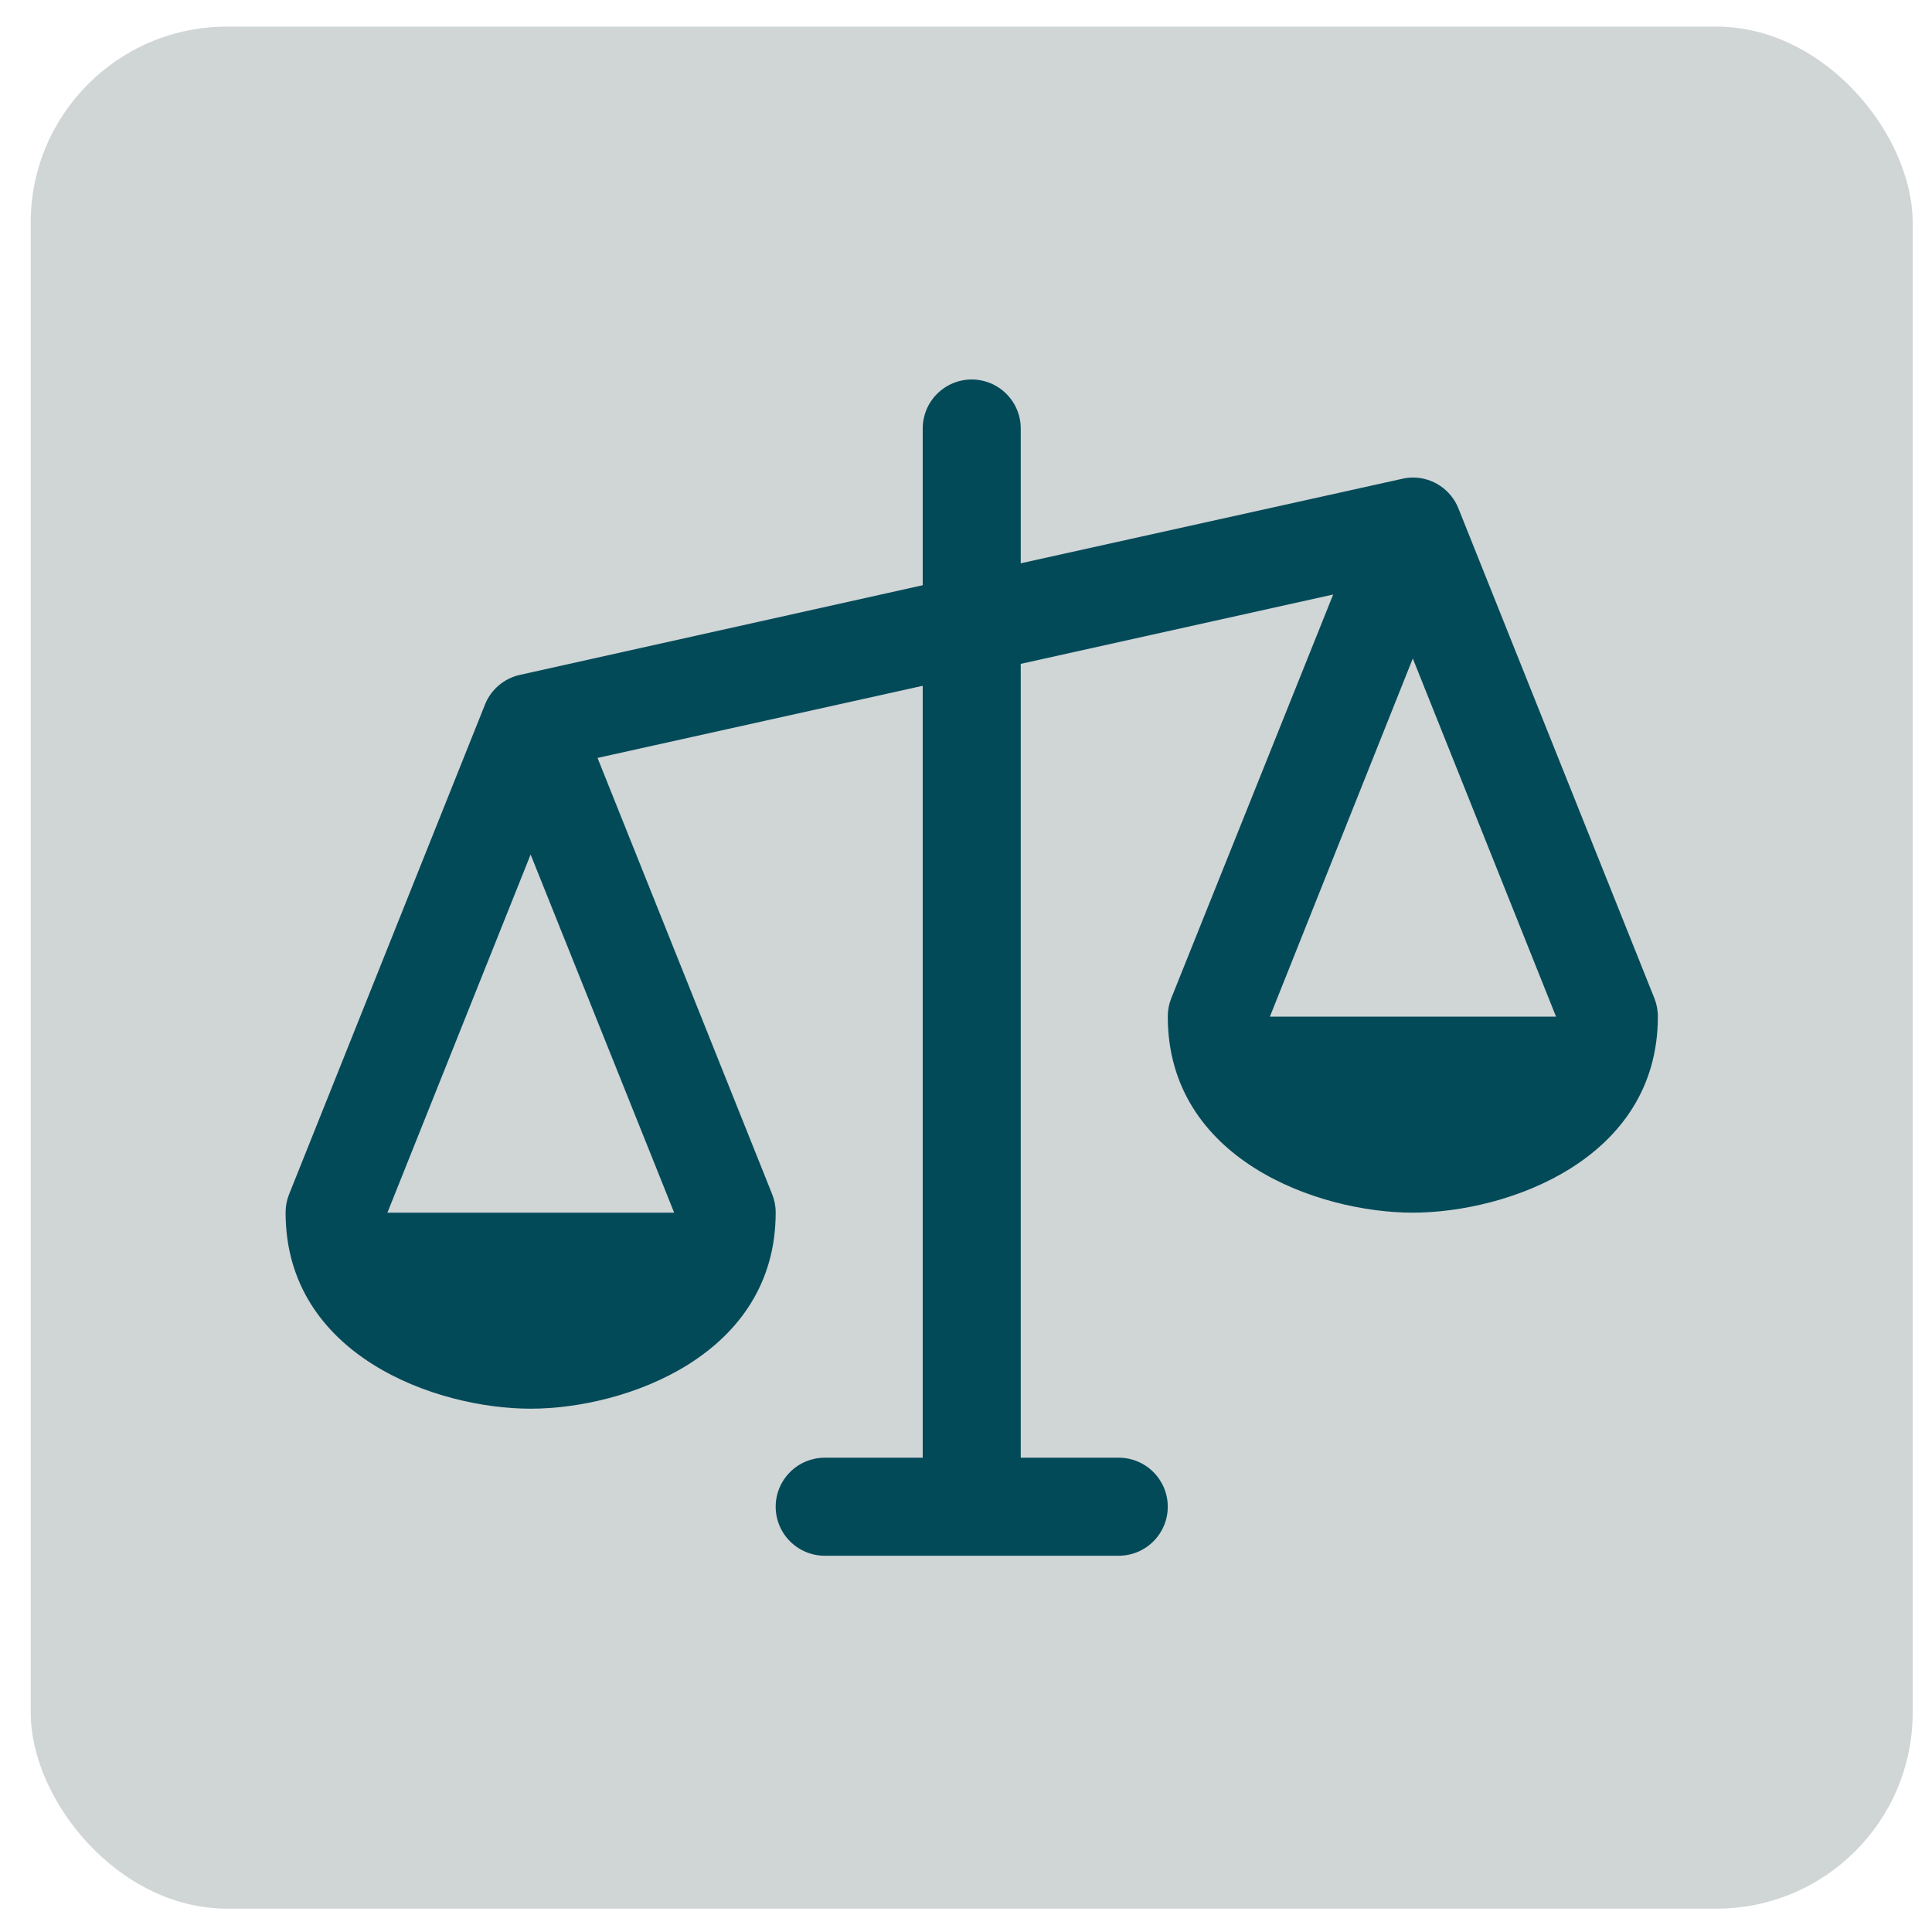
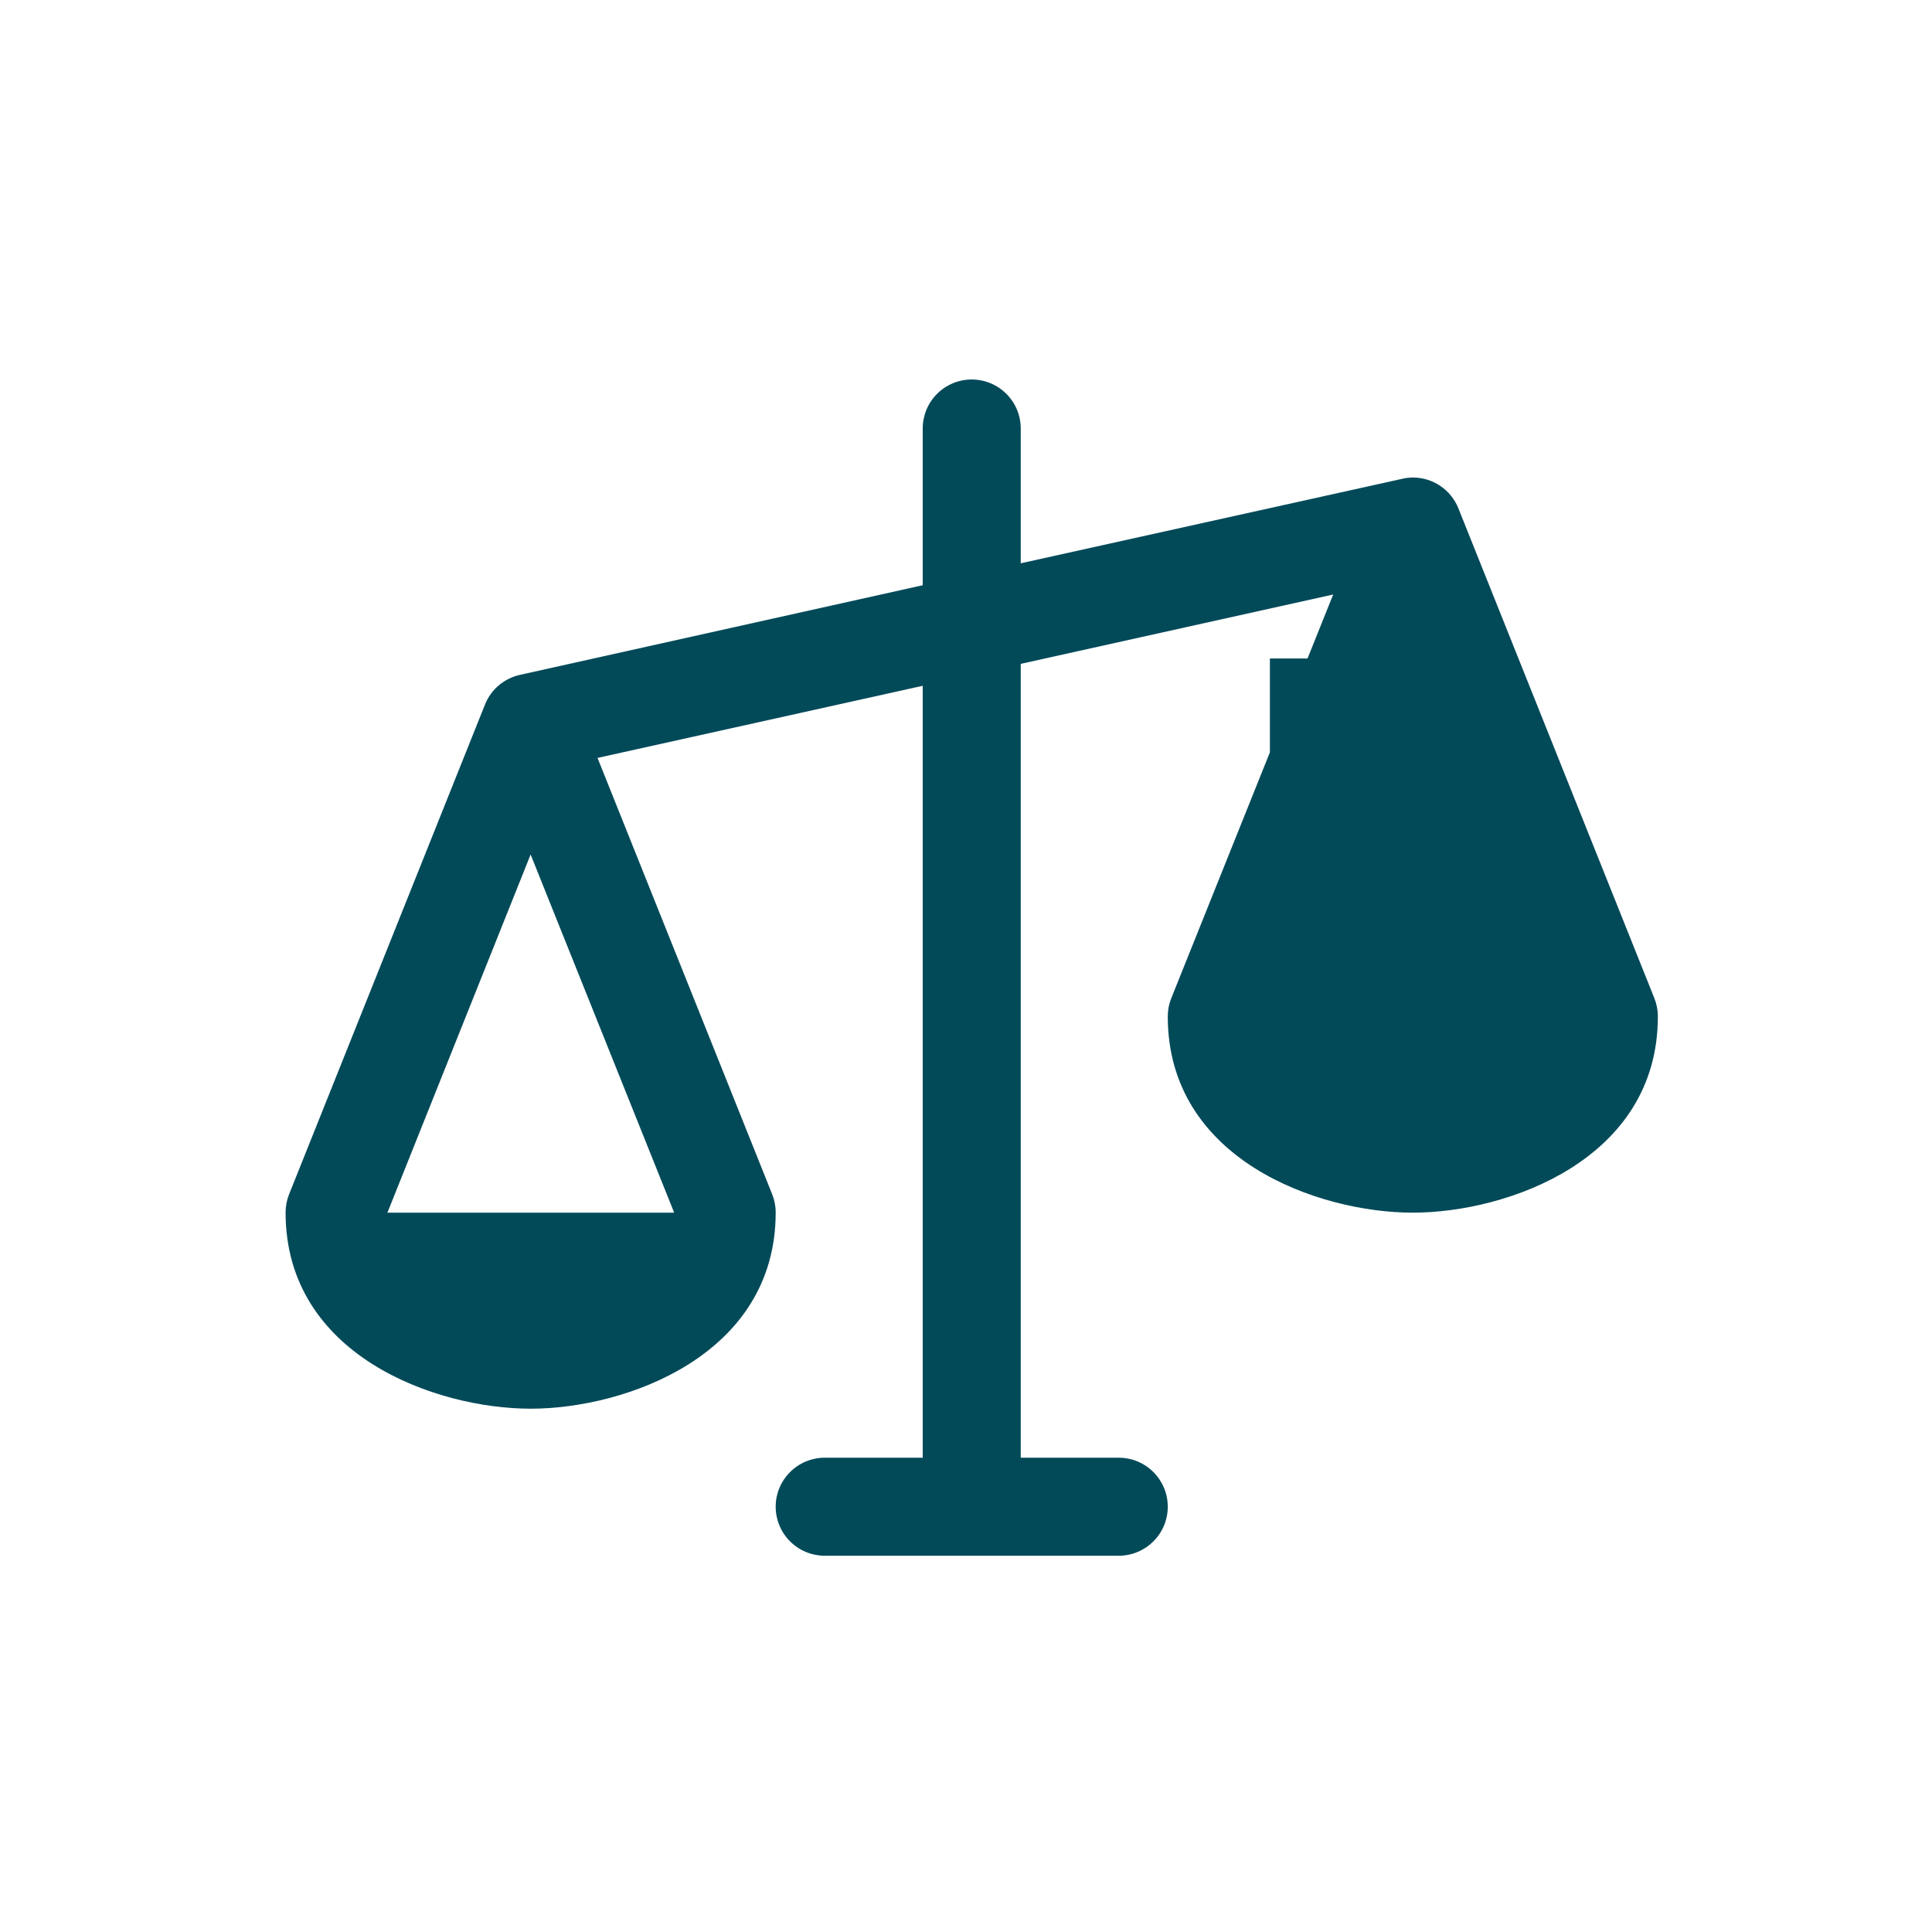
<svg xmlns="http://www.w3.org/2000/svg" width="57" height="57" viewBox="0 0 57 57" fill="none">
-   <rect x="0.906" y="0.786" width="55.524" height="55.524" rx="5.784" fill="#D0D5D6" />
-   <path d="M48.809 29.451L43.025 14.992C42.917 14.725 42.731 14.495 42.492 14.335C42.253 14.174 41.971 14.088 41.682 14.088C41.577 14.09 41.472 14.102 41.37 14.126L30.115 16.619V12.642C30.115 12.259 29.963 11.891 29.691 11.62C29.42 11.349 29.052 11.196 28.669 11.196C28.285 11.196 27.918 11.349 27.646 11.62C27.375 11.891 27.223 12.259 27.223 12.642V17.266L15.343 19.91C15.114 19.96 14.9 20.065 14.721 20.216C14.541 20.366 14.401 20.559 14.313 20.776L8.529 35.235C8.46 35.407 8.425 35.592 8.426 35.777C8.426 39.99 12.861 41.561 15.655 41.561C18.45 41.561 22.885 39.99 22.885 35.777C22.886 35.592 22.851 35.407 22.782 35.235L17.629 22.361L27.223 20.233V43.007H24.331C23.948 43.007 23.58 43.159 23.309 43.431C23.038 43.702 22.885 44.069 22.885 44.453C22.885 44.836 23.038 45.204 23.309 45.475C23.58 45.746 23.948 45.899 24.331 45.899H33.007C33.39 45.899 33.758 45.746 34.029 45.475C34.3 45.204 34.453 44.836 34.453 44.453C34.453 44.069 34.3 43.702 34.029 43.431C33.758 43.159 33.39 43.007 33.007 43.007H30.115V19.586L39.333 17.54L34.556 29.451C34.487 29.624 34.452 29.808 34.453 29.994C34.453 34.207 38.888 35.777 41.682 35.777C44.477 35.777 48.912 34.207 48.912 29.994C48.913 29.808 48.878 29.624 48.809 29.451ZM19.89 35.777H11.43L15.655 25.211L19.89 35.777ZM37.466 29.994L41.682 19.427L45.908 29.994H37.466Z" fill="#034A59" />
+   <path d="M48.809 29.451L43.025 14.992C42.917 14.725 42.731 14.495 42.492 14.335C42.253 14.174 41.971 14.088 41.682 14.088C41.577 14.09 41.472 14.102 41.37 14.126L30.115 16.619V12.642C30.115 12.259 29.963 11.891 29.691 11.62C29.42 11.349 29.052 11.196 28.669 11.196C28.285 11.196 27.918 11.349 27.646 11.62C27.375 11.891 27.223 12.259 27.223 12.642V17.266L15.343 19.91C15.114 19.96 14.9 20.065 14.721 20.216C14.541 20.366 14.401 20.559 14.313 20.776L8.529 35.235C8.46 35.407 8.425 35.592 8.426 35.777C8.426 39.99 12.861 41.561 15.655 41.561C18.45 41.561 22.885 39.99 22.885 35.777C22.886 35.592 22.851 35.407 22.782 35.235L17.629 22.361L27.223 20.233V43.007H24.331C23.948 43.007 23.58 43.159 23.309 43.431C23.038 43.702 22.885 44.069 22.885 44.453C22.885 44.836 23.038 45.204 23.309 45.475C23.58 45.746 23.948 45.899 24.331 45.899H33.007C33.39 45.899 33.758 45.746 34.029 45.475C34.3 45.204 34.453 44.836 34.453 44.453C34.453 44.069 34.3 43.702 34.029 43.431C33.758 43.159 33.39 43.007 33.007 43.007H30.115V19.586L39.333 17.54L34.556 29.451C34.487 29.624 34.452 29.808 34.453 29.994C34.453 34.207 38.888 35.777 41.682 35.777C44.477 35.777 48.912 34.207 48.912 29.994C48.913 29.808 48.878 29.624 48.809 29.451ZM19.89 35.777H11.43L15.655 25.211L19.89 35.777ZM37.466 29.994L41.682 19.427H37.466Z" fill="#034A59" />
</svg>